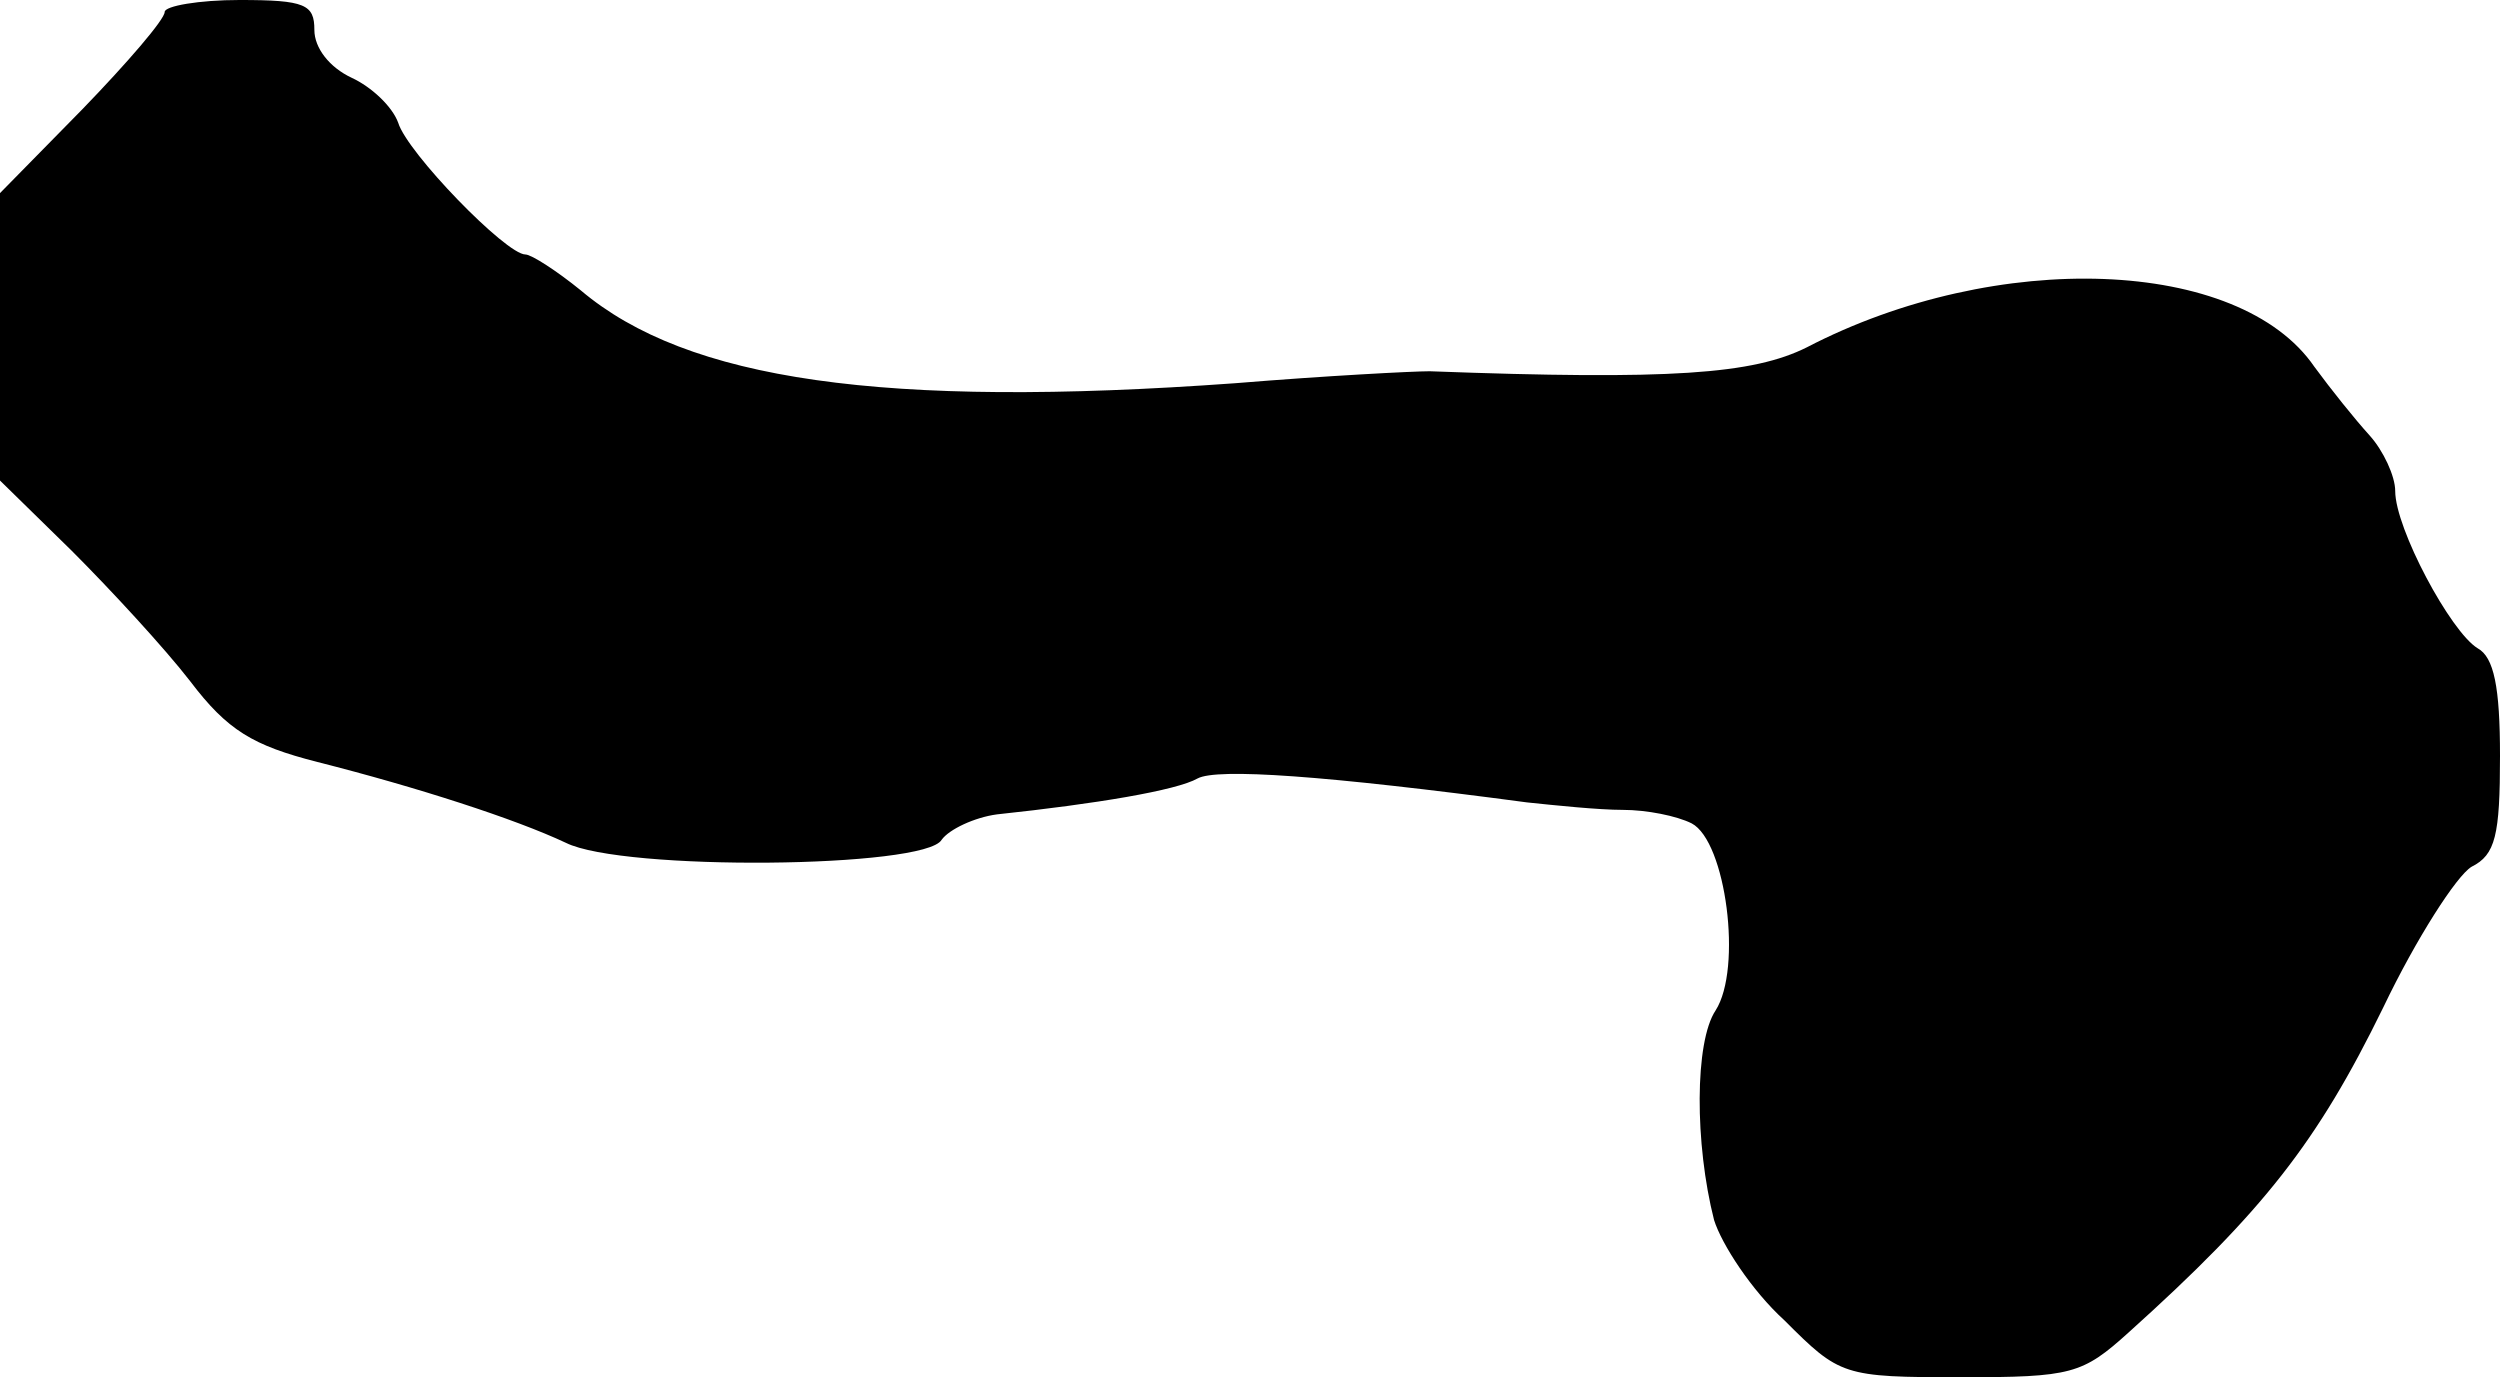
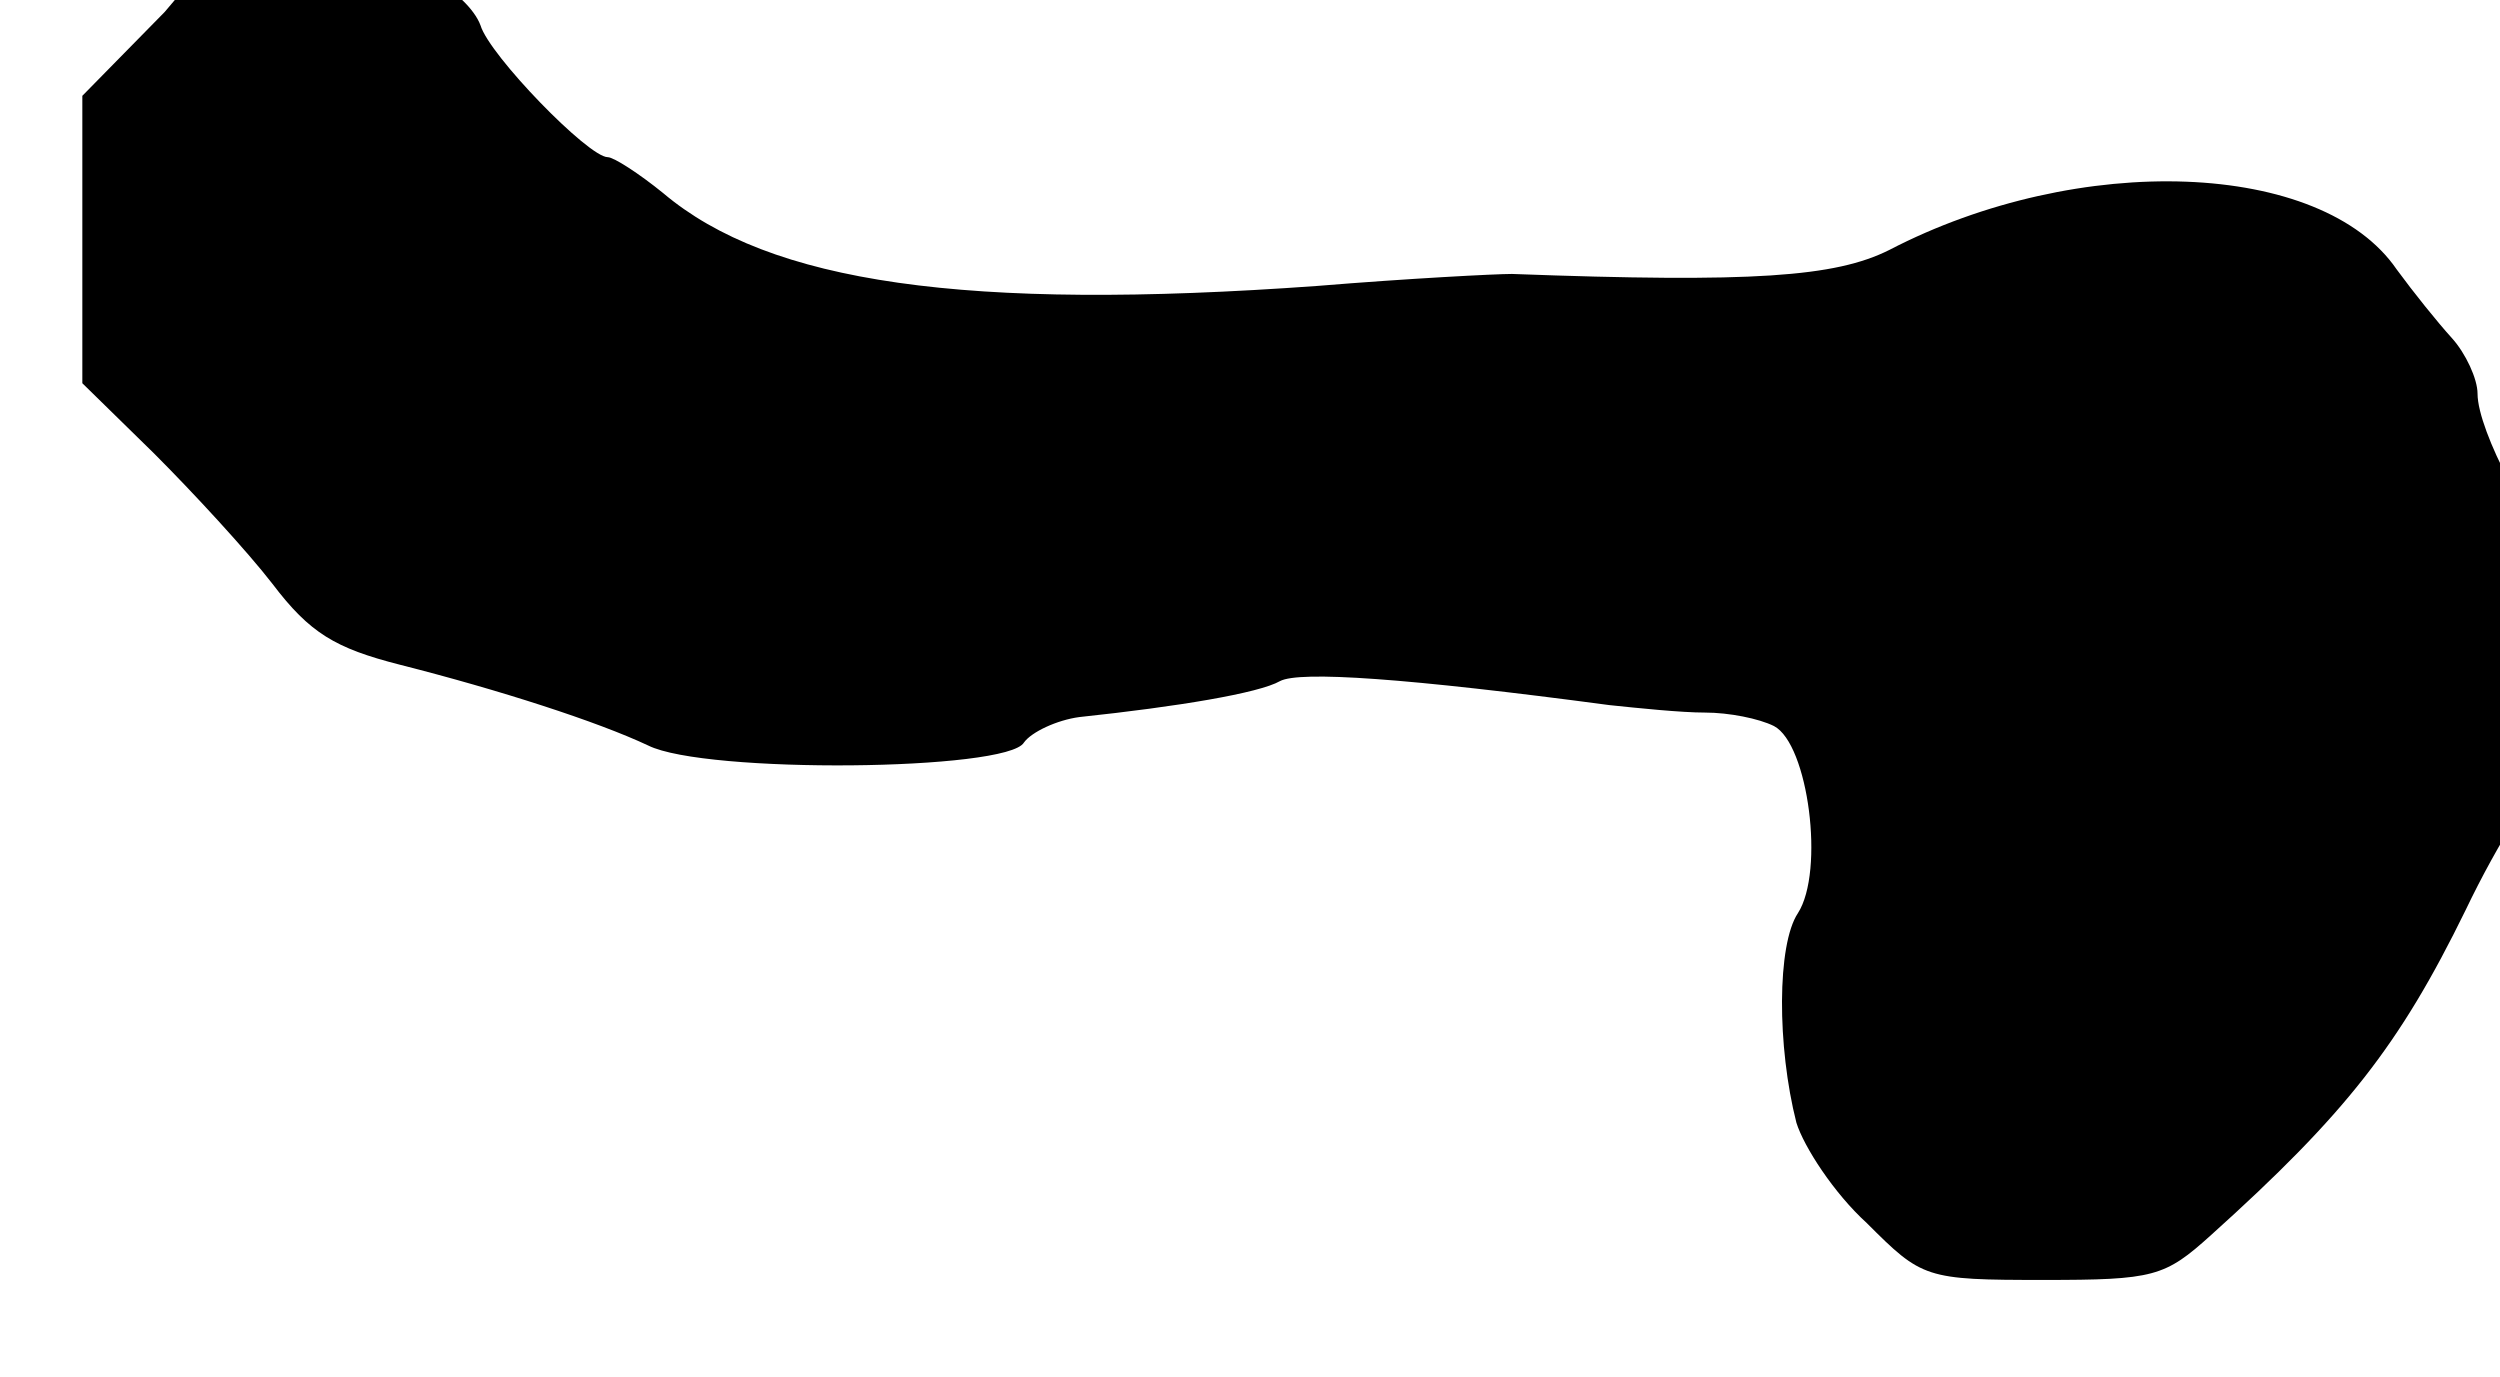
<svg xmlns="http://www.w3.org/2000/svg" version="1.0" width="167pt" height="92pt" viewBox="0 0 167 92" preserveAspectRatio="xMidYMid meet">
  <g transform="translate(0,92) scale(0.1,-0.1)" fill="#000000" stroke="none">
-     <path d="M110 912 c0 -5 -25 -34 -55 -65 l-55 -56 0 -96 0 -96 48 -47 c26 -26 62 -65 79 -87 25 -33 42 -43 85 -54 67 -17 132 -38 166 -54 38 -19 240 -17 251 2 5 7 22 15 37 17 66 7 120 16 134 24 13 7 85 2 220 -16 19 -2 48 -5 64 -5 16 0 36 -4 46 -9 23 -12 34 -97 16 -125 -14 -21 -14 -89 -1 -140 5 -16 25 -47 47 -67 37 -37 39 -38 118 -38 74 0 81 2 112 30 90 81 126 127 170 217 22 46 49 88 59 94 16 8 19 21 19 74 0 46 -4 66 -15 72 -18 11 -55 80 -55 105 0 10 -8 27 -17 37 -10 11 -26 31 -37 46 -50 73 -212 79 -339 13 -36 -18 -91 -22 -252 -16 -11 0 -69 -3 -130 -8 -235 -17 -366 2 -437 62 -16 13 -33 24 -37 24 -13 0 -79 68 -85 88 -4 11 -18 24 -31 30 -15 7 -25 20 -25 32 0 17 -6 20 -50 20 -27 0 -50 -4 -50 -8z" />
+     <path d="M110 912 l-55 -56 0 -96 0 -96 48 -47 c26 -26 62 -65 79 -87 25 -33 42 -43 85 -54 67 -17 132 -38 166 -54 38 -19 240 -17 251 2 5 7 22 15 37 17 66 7 120 16 134 24 13 7 85 2 220 -16 19 -2 48 -5 64 -5 16 0 36 -4 46 -9 23 -12 34 -97 16 -125 -14 -21 -14 -89 -1 -140 5 -16 25 -47 47 -67 37 -37 39 -38 118 -38 74 0 81 2 112 30 90 81 126 127 170 217 22 46 49 88 59 94 16 8 19 21 19 74 0 46 -4 66 -15 72 -18 11 -55 80 -55 105 0 10 -8 27 -17 37 -10 11 -26 31 -37 46 -50 73 -212 79 -339 13 -36 -18 -91 -22 -252 -16 -11 0 -69 -3 -130 -8 -235 -17 -366 2 -437 62 -16 13 -33 24 -37 24 -13 0 -79 68 -85 88 -4 11 -18 24 -31 30 -15 7 -25 20 -25 32 0 17 -6 20 -50 20 -27 0 -50 -4 -50 -8z" />
  </g>
</svg>